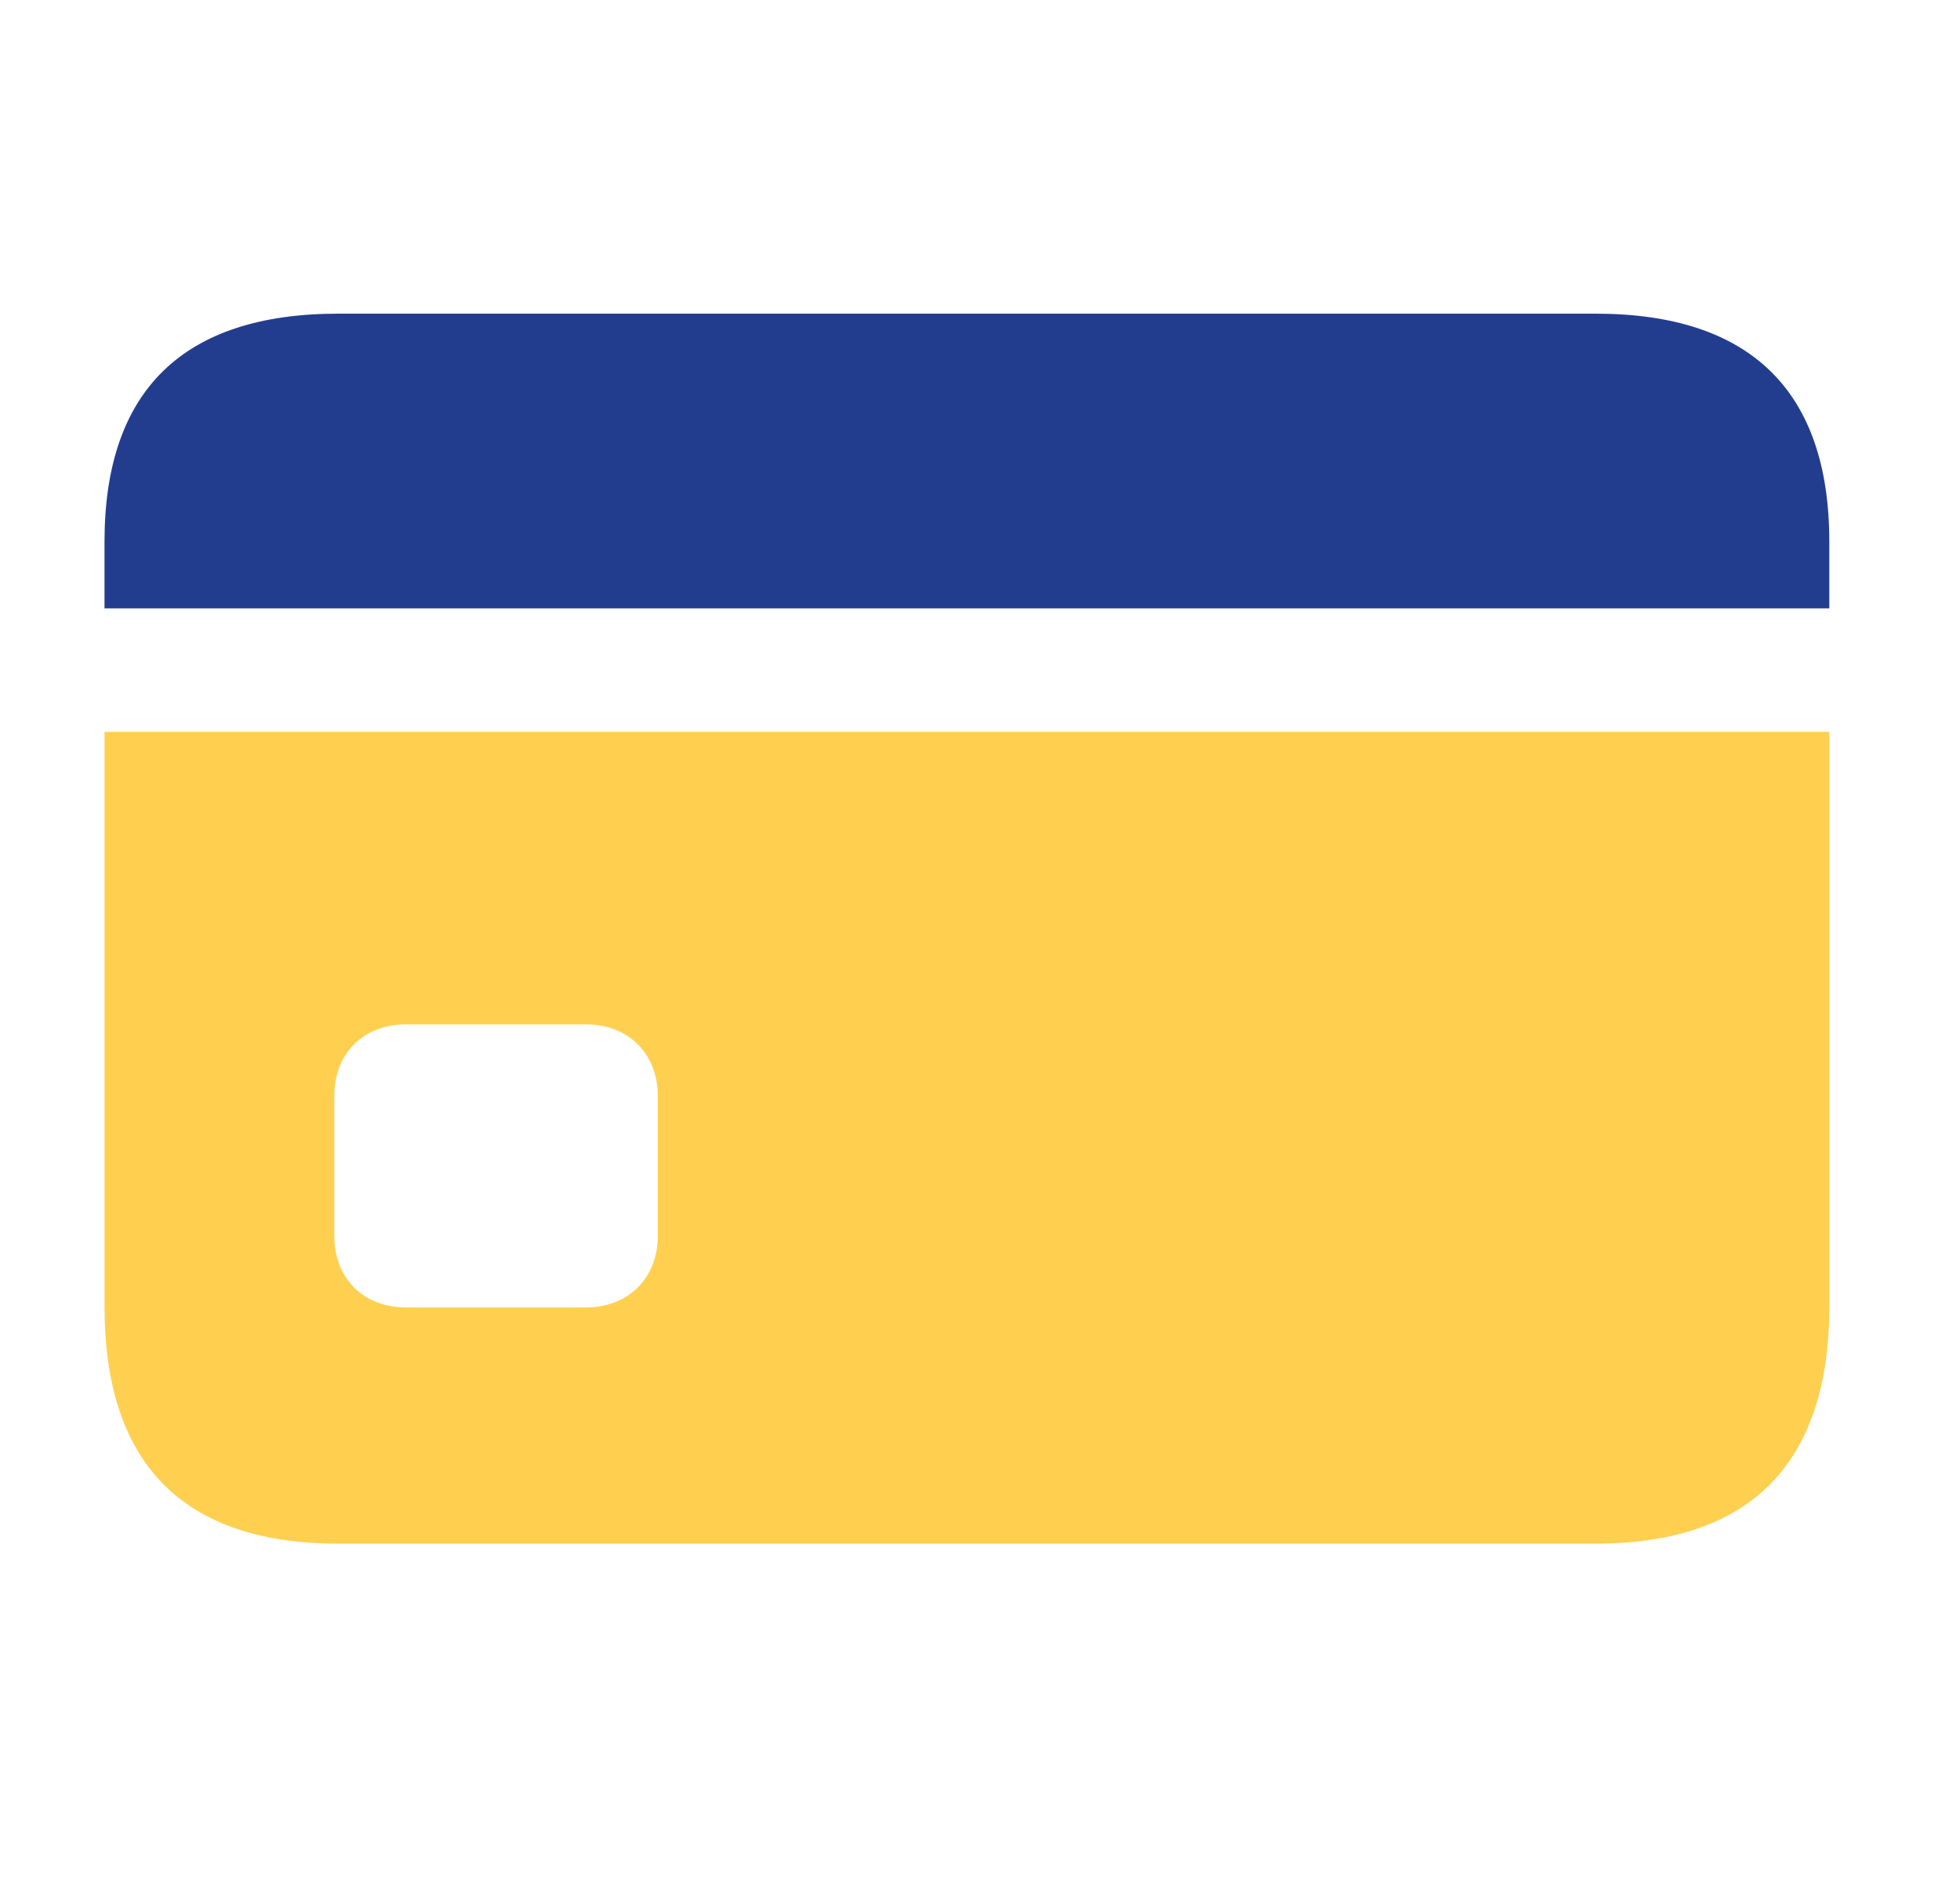
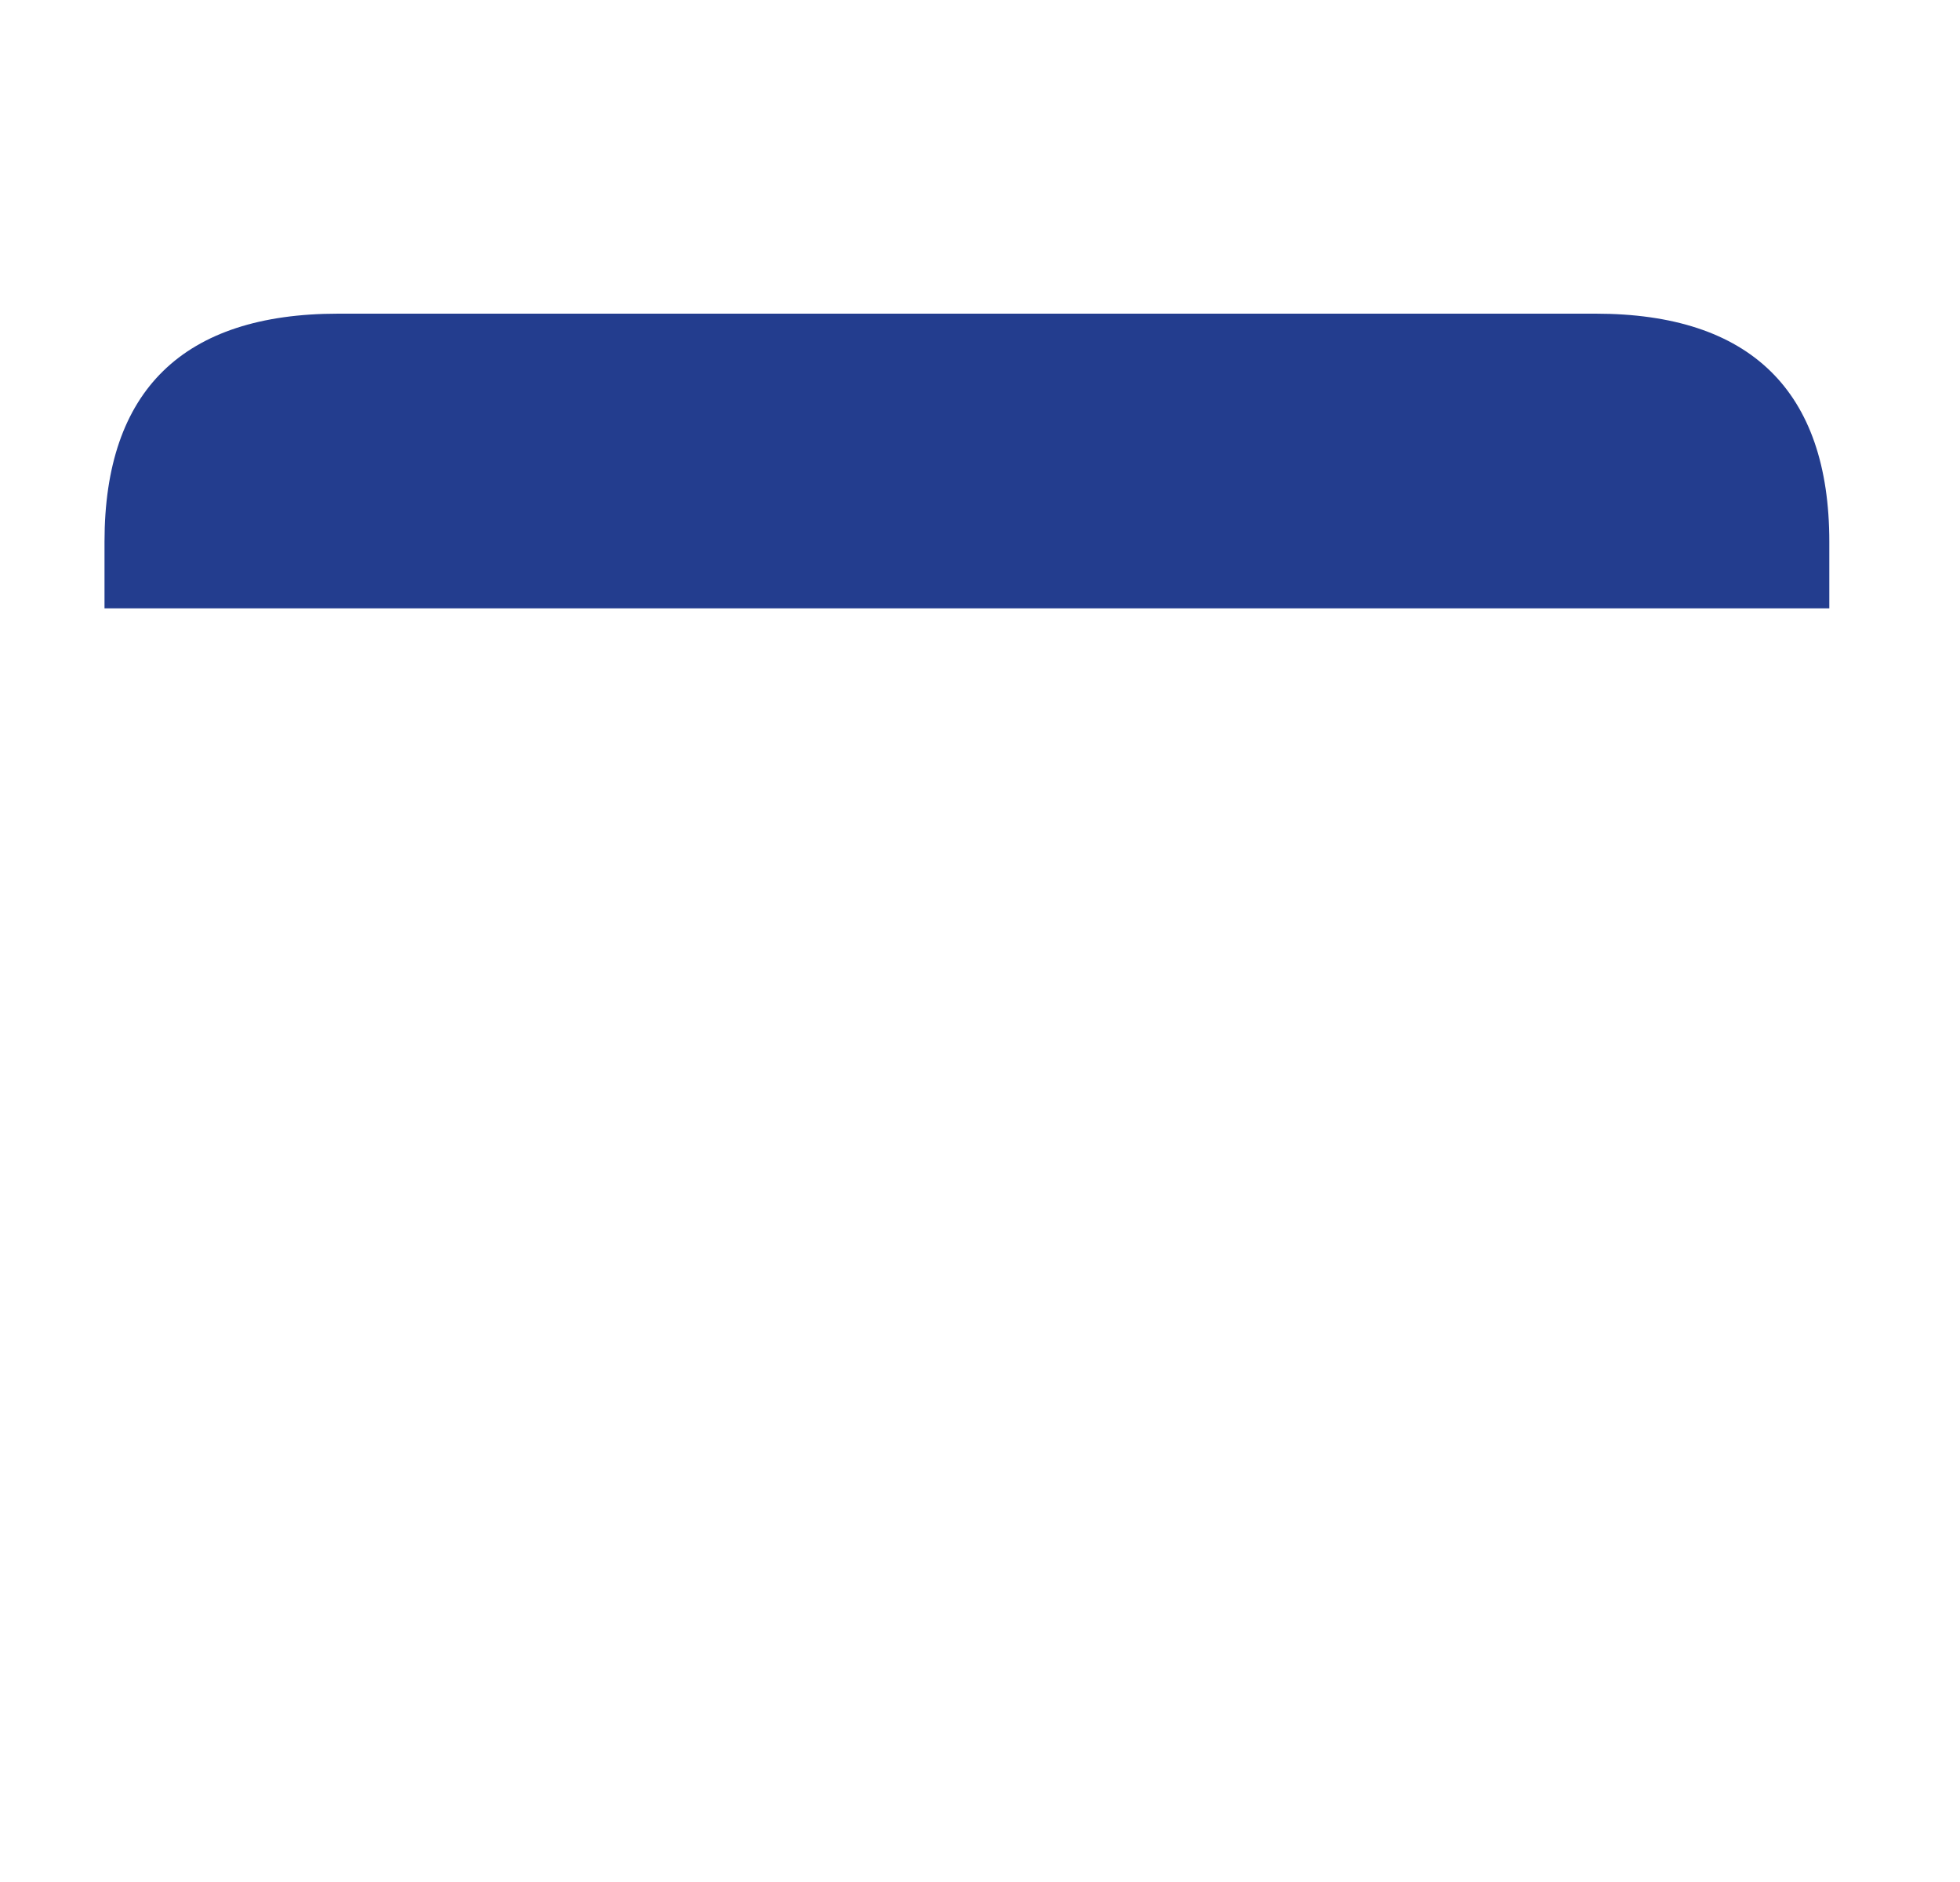
<svg xmlns="http://www.w3.org/2000/svg" width="25" height="24" viewBox="0 0 25 24" fill="none">
-   <path d="M5.182 16.673C4.63 16.673 4.264 16.298 4.264 15.761V13.976C4.264 13.438 4.63 13.063 5.182 13.063H7.472C8.015 13.063 8.39 13.438 8.39 13.976V15.761C8.39 16.298 8.015 16.673 7.472 16.673H5.182ZM4.314 19.685H20.352C22.326 19.685 23.333 18.661 23.333 16.663V9.332H1.333V16.663C1.333 18.671 2.34 19.685 4.314 19.685Z" fill="#FFD050" />
  <path d="M4.314 4H20.352C22.326 4 23.333 4.986 23.333 6.908V7.758H1.333V6.908C1.333 4.976 2.34 4 4.314 4Z" fill="#233D8E" />
</svg>